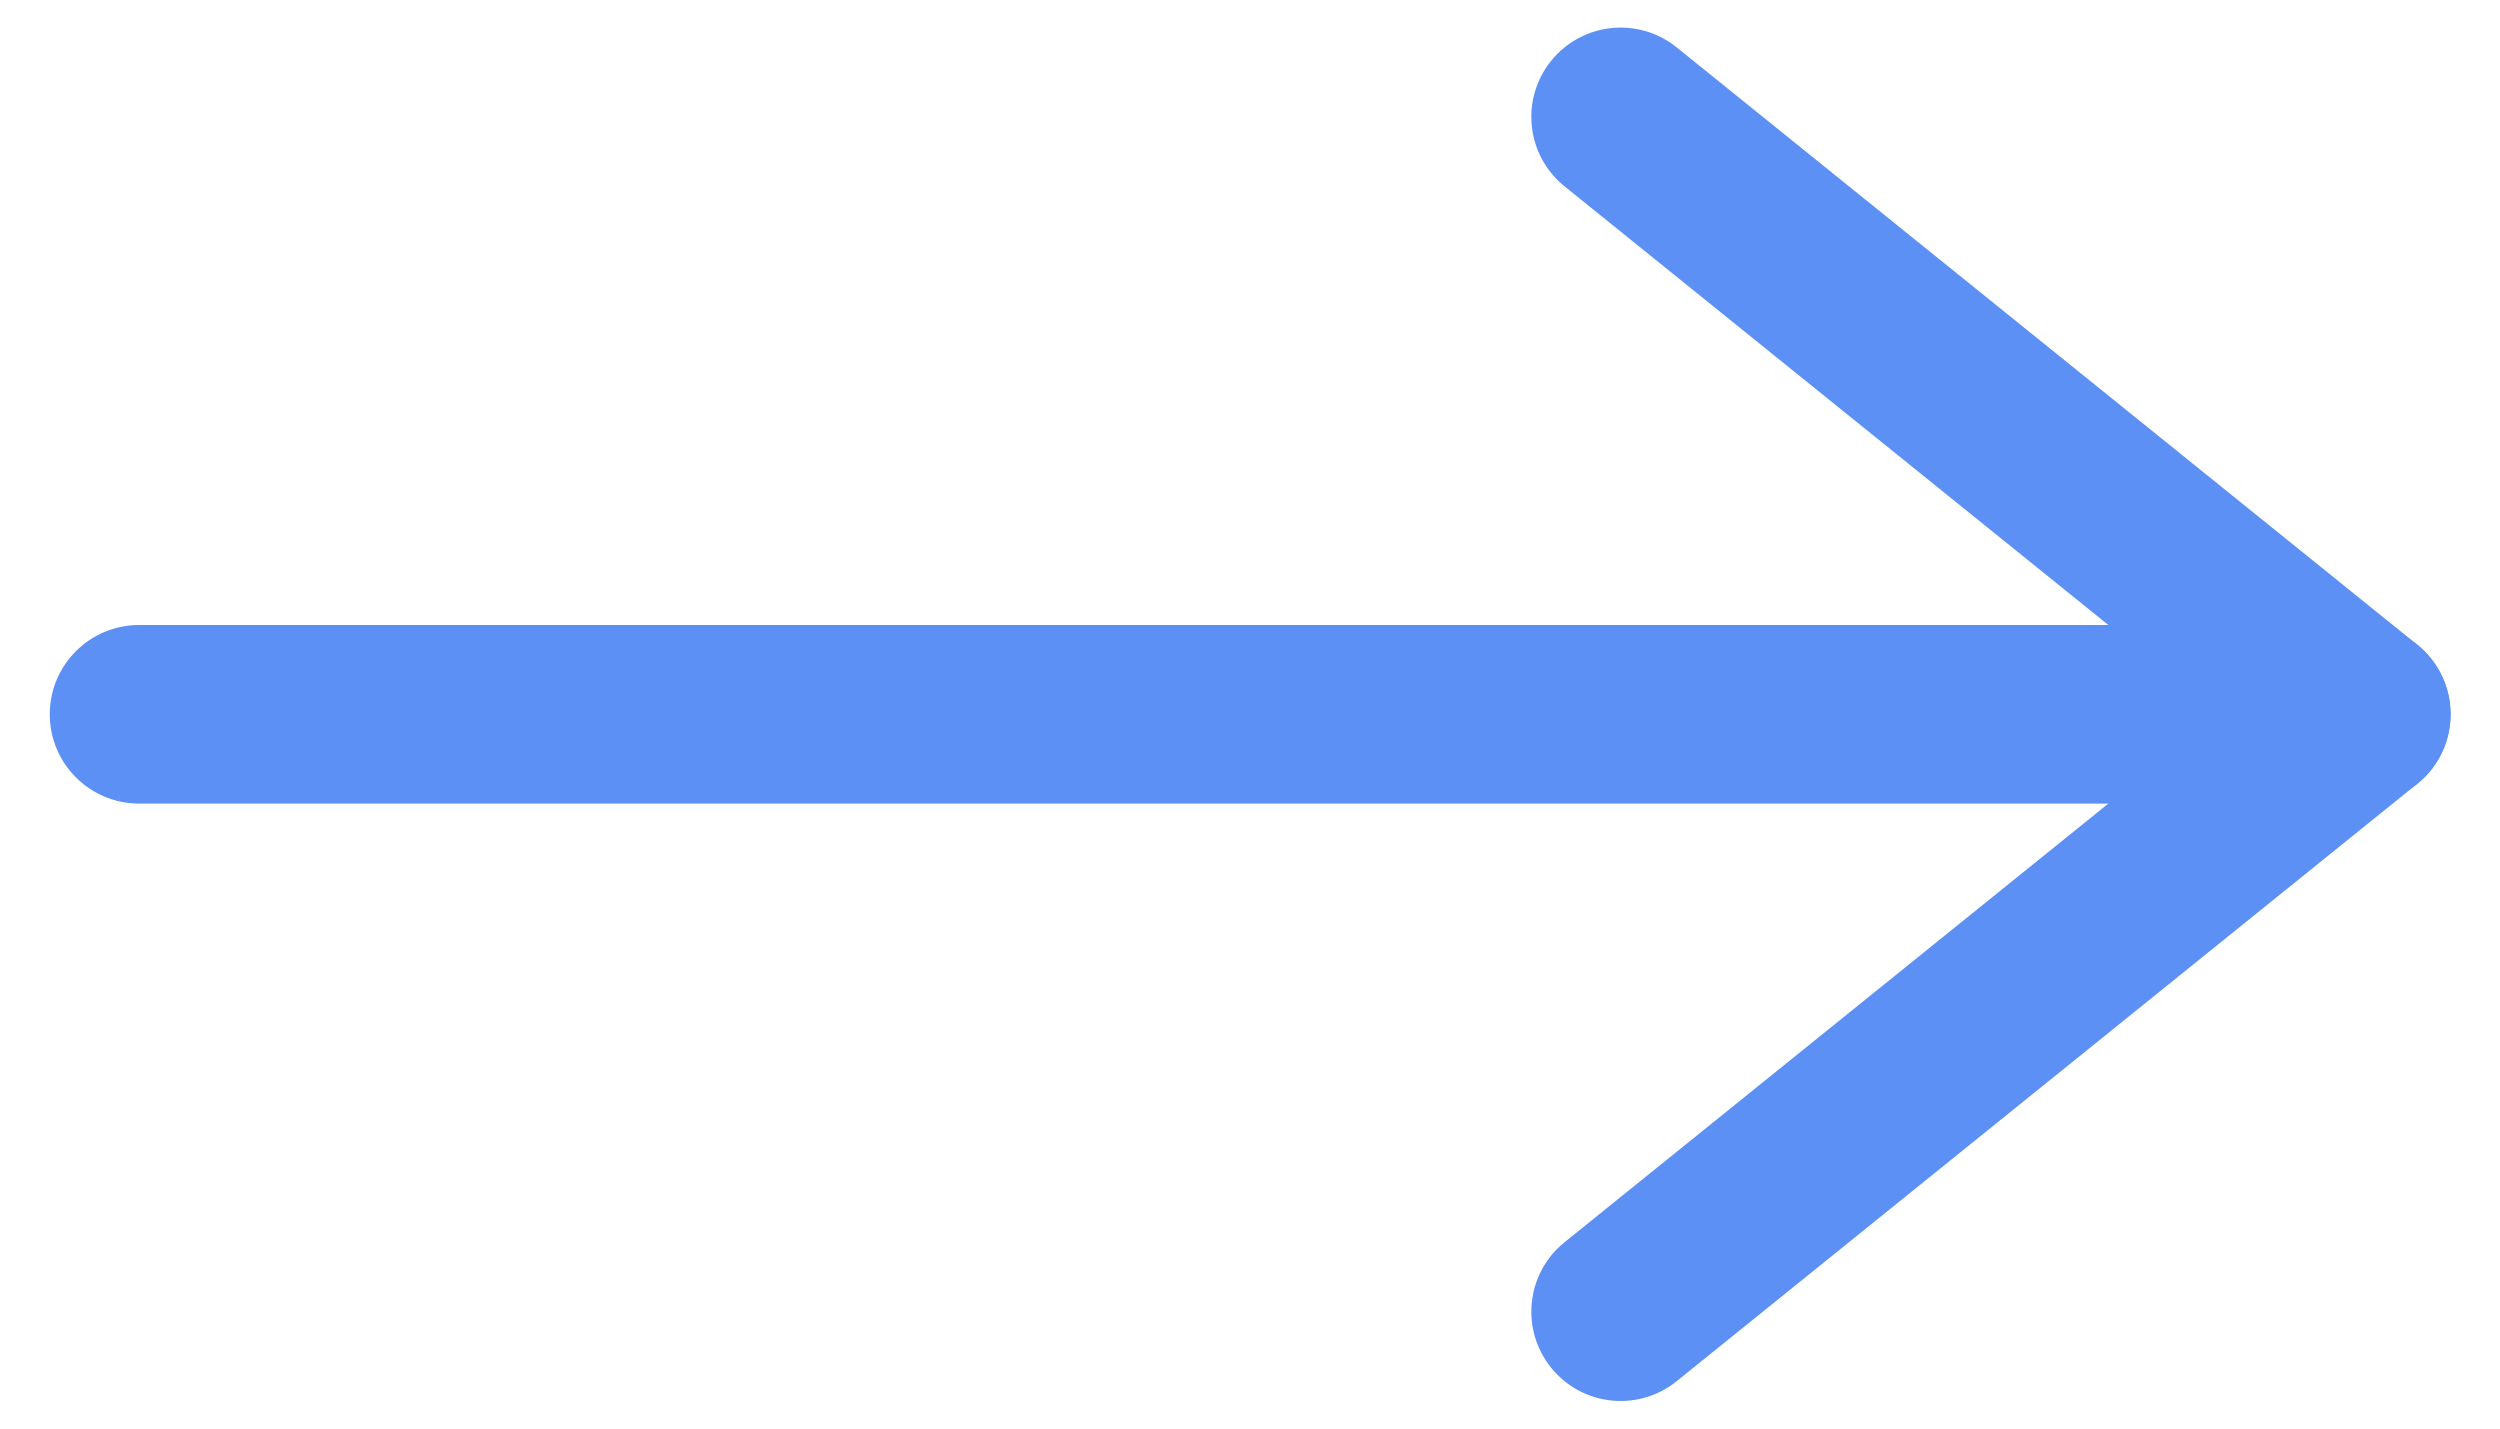
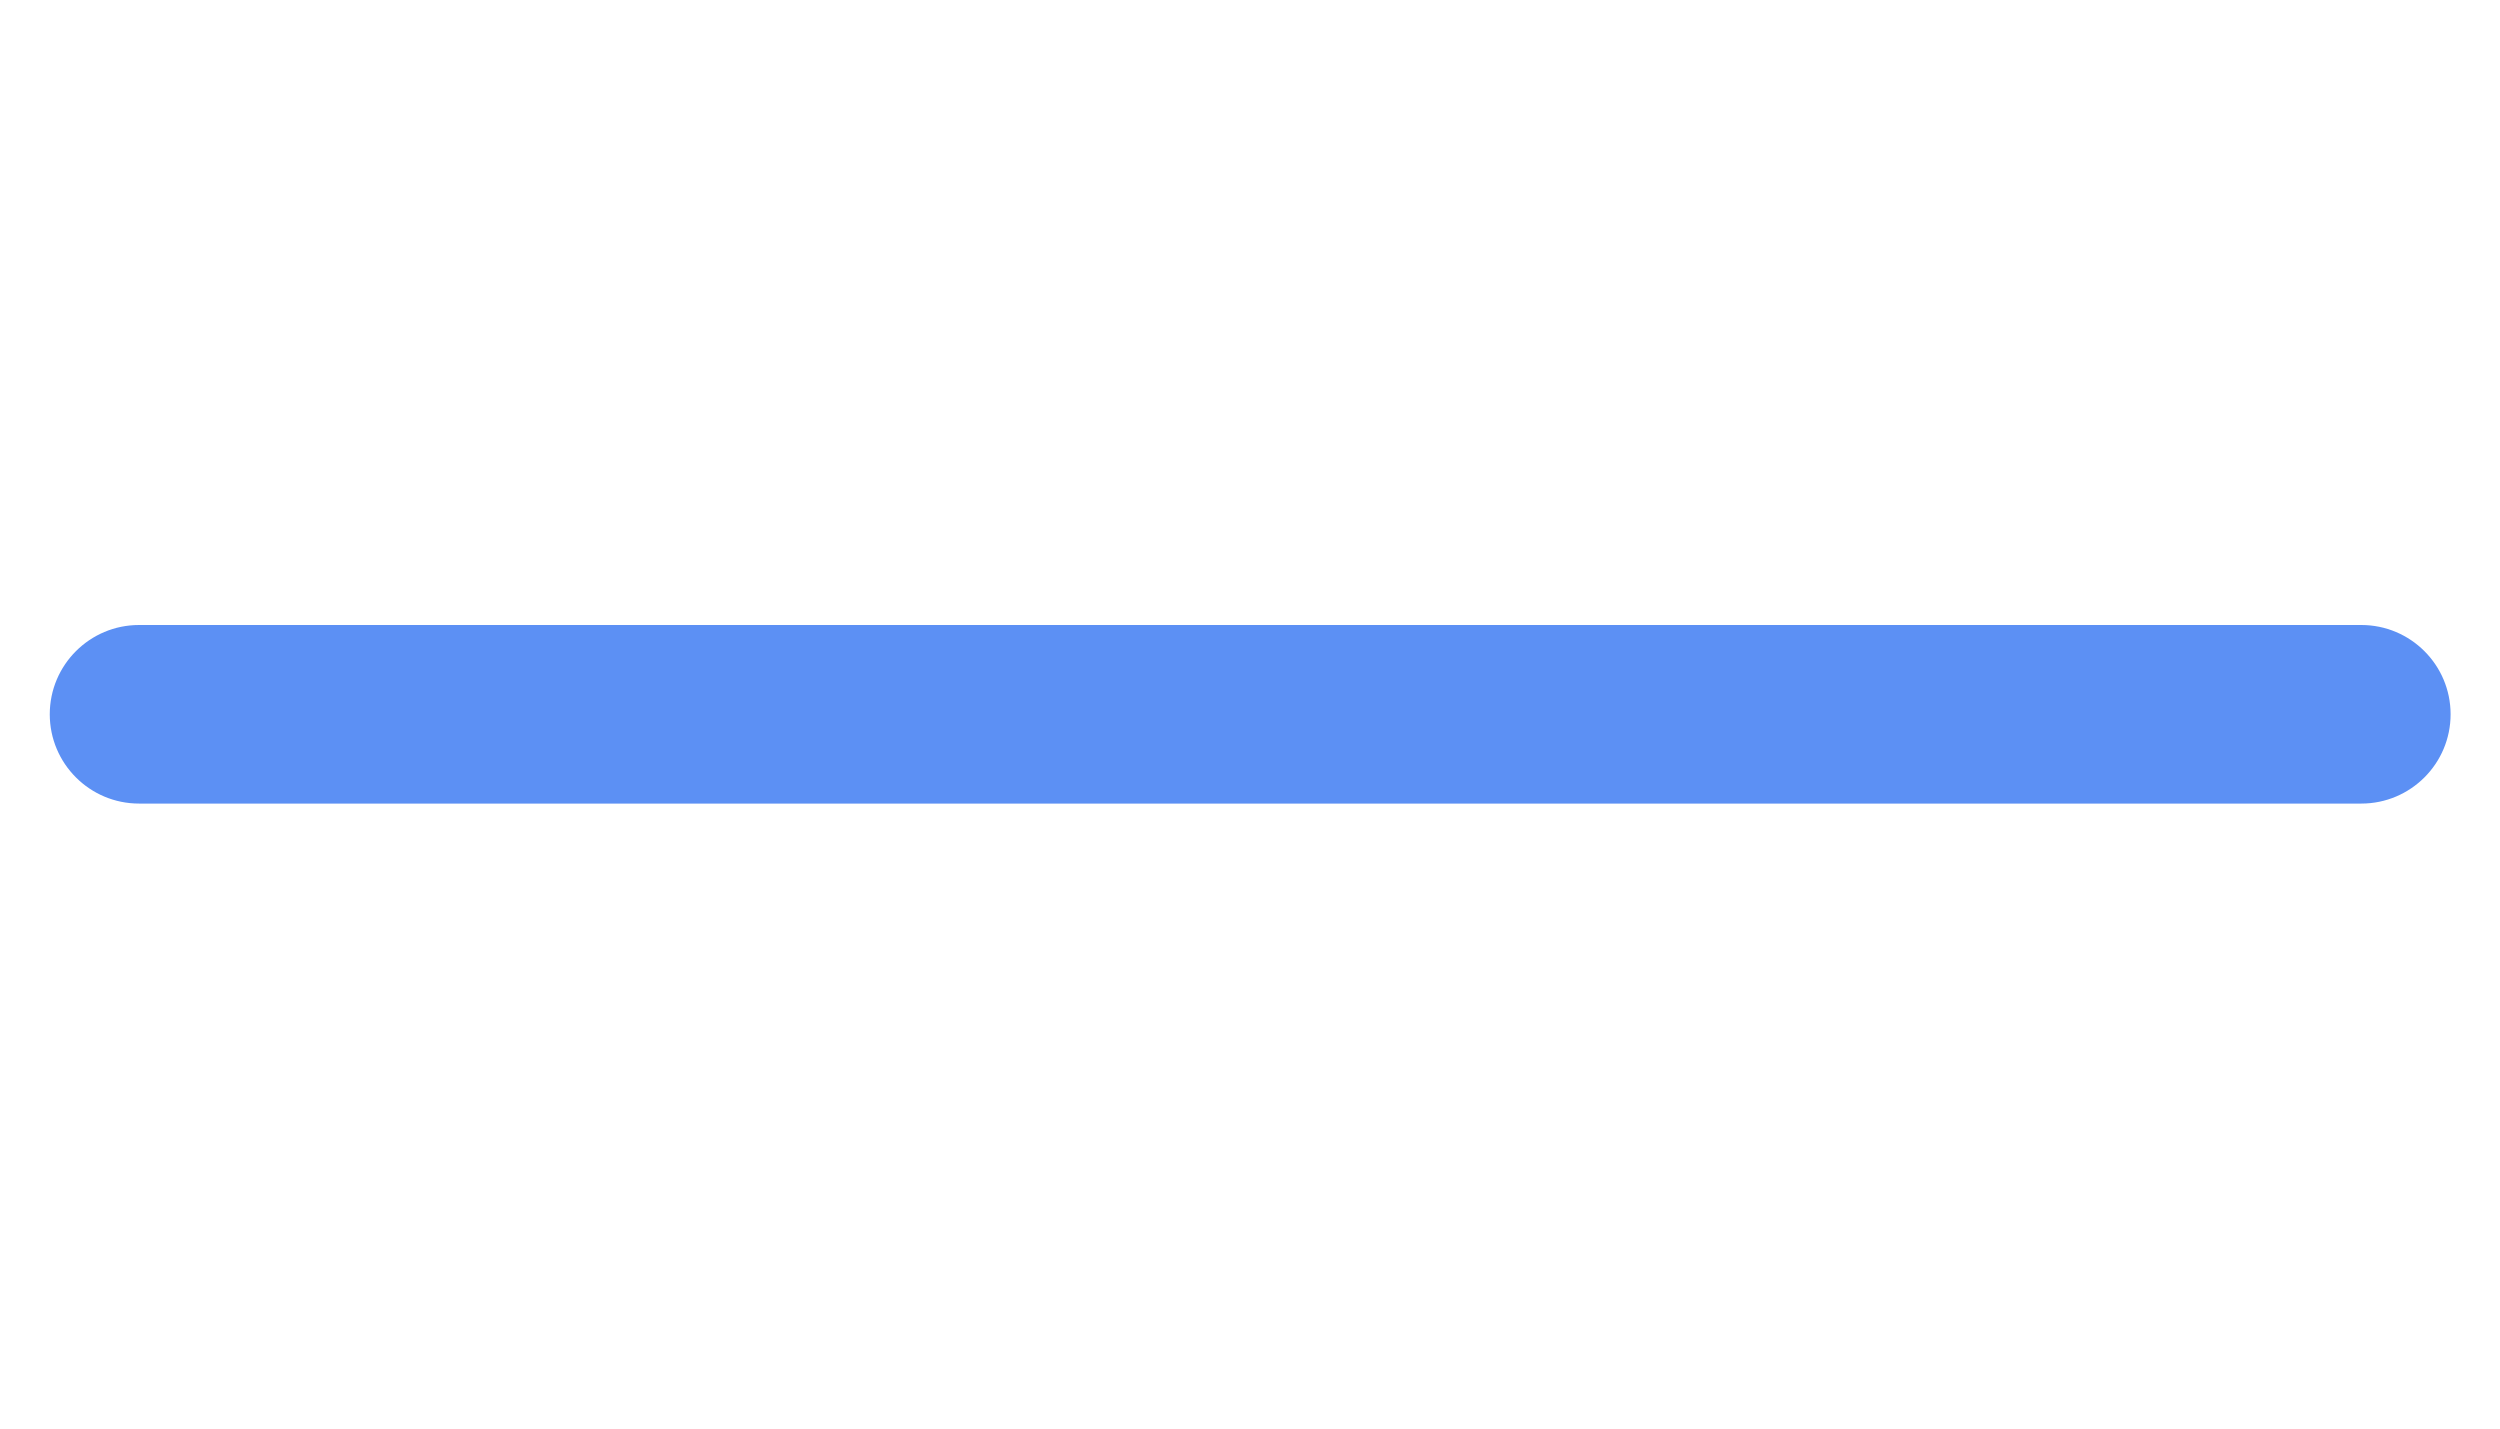
<svg xmlns="http://www.w3.org/2000/svg" width="42" height="24" viewBox="0 0 42 24" fill="none">
  <path d="M41.17 12C41.17 12.828 40.498 13.5 39.67 13.5L2.336 13.5C1.508 13.5 0.836 12.828 0.836 12C0.836 11.172 1.508 10.5 2.336 10.5L39.67 10.5C40.498 10.5 41.17 11.172 41.17 12Z" fill="#5C90F4" />
-   <path d="M41.169 12C41.169 12.453 40.964 12.883 40.611 13.167L28.168 23.204C27.524 23.724 26.579 23.623 26.059 22.978C25.539 22.333 25.64 21.388 26.285 20.869L37.28 12L26.285 3.131C25.64 2.611 25.539 1.667 26.059 1.022C26.579 0.377 27.524 0.276 28.168 0.796L40.611 10.832C40.964 11.117 41.169 11.546 41.169 12Z" fill="#5C90F4" />
</svg>